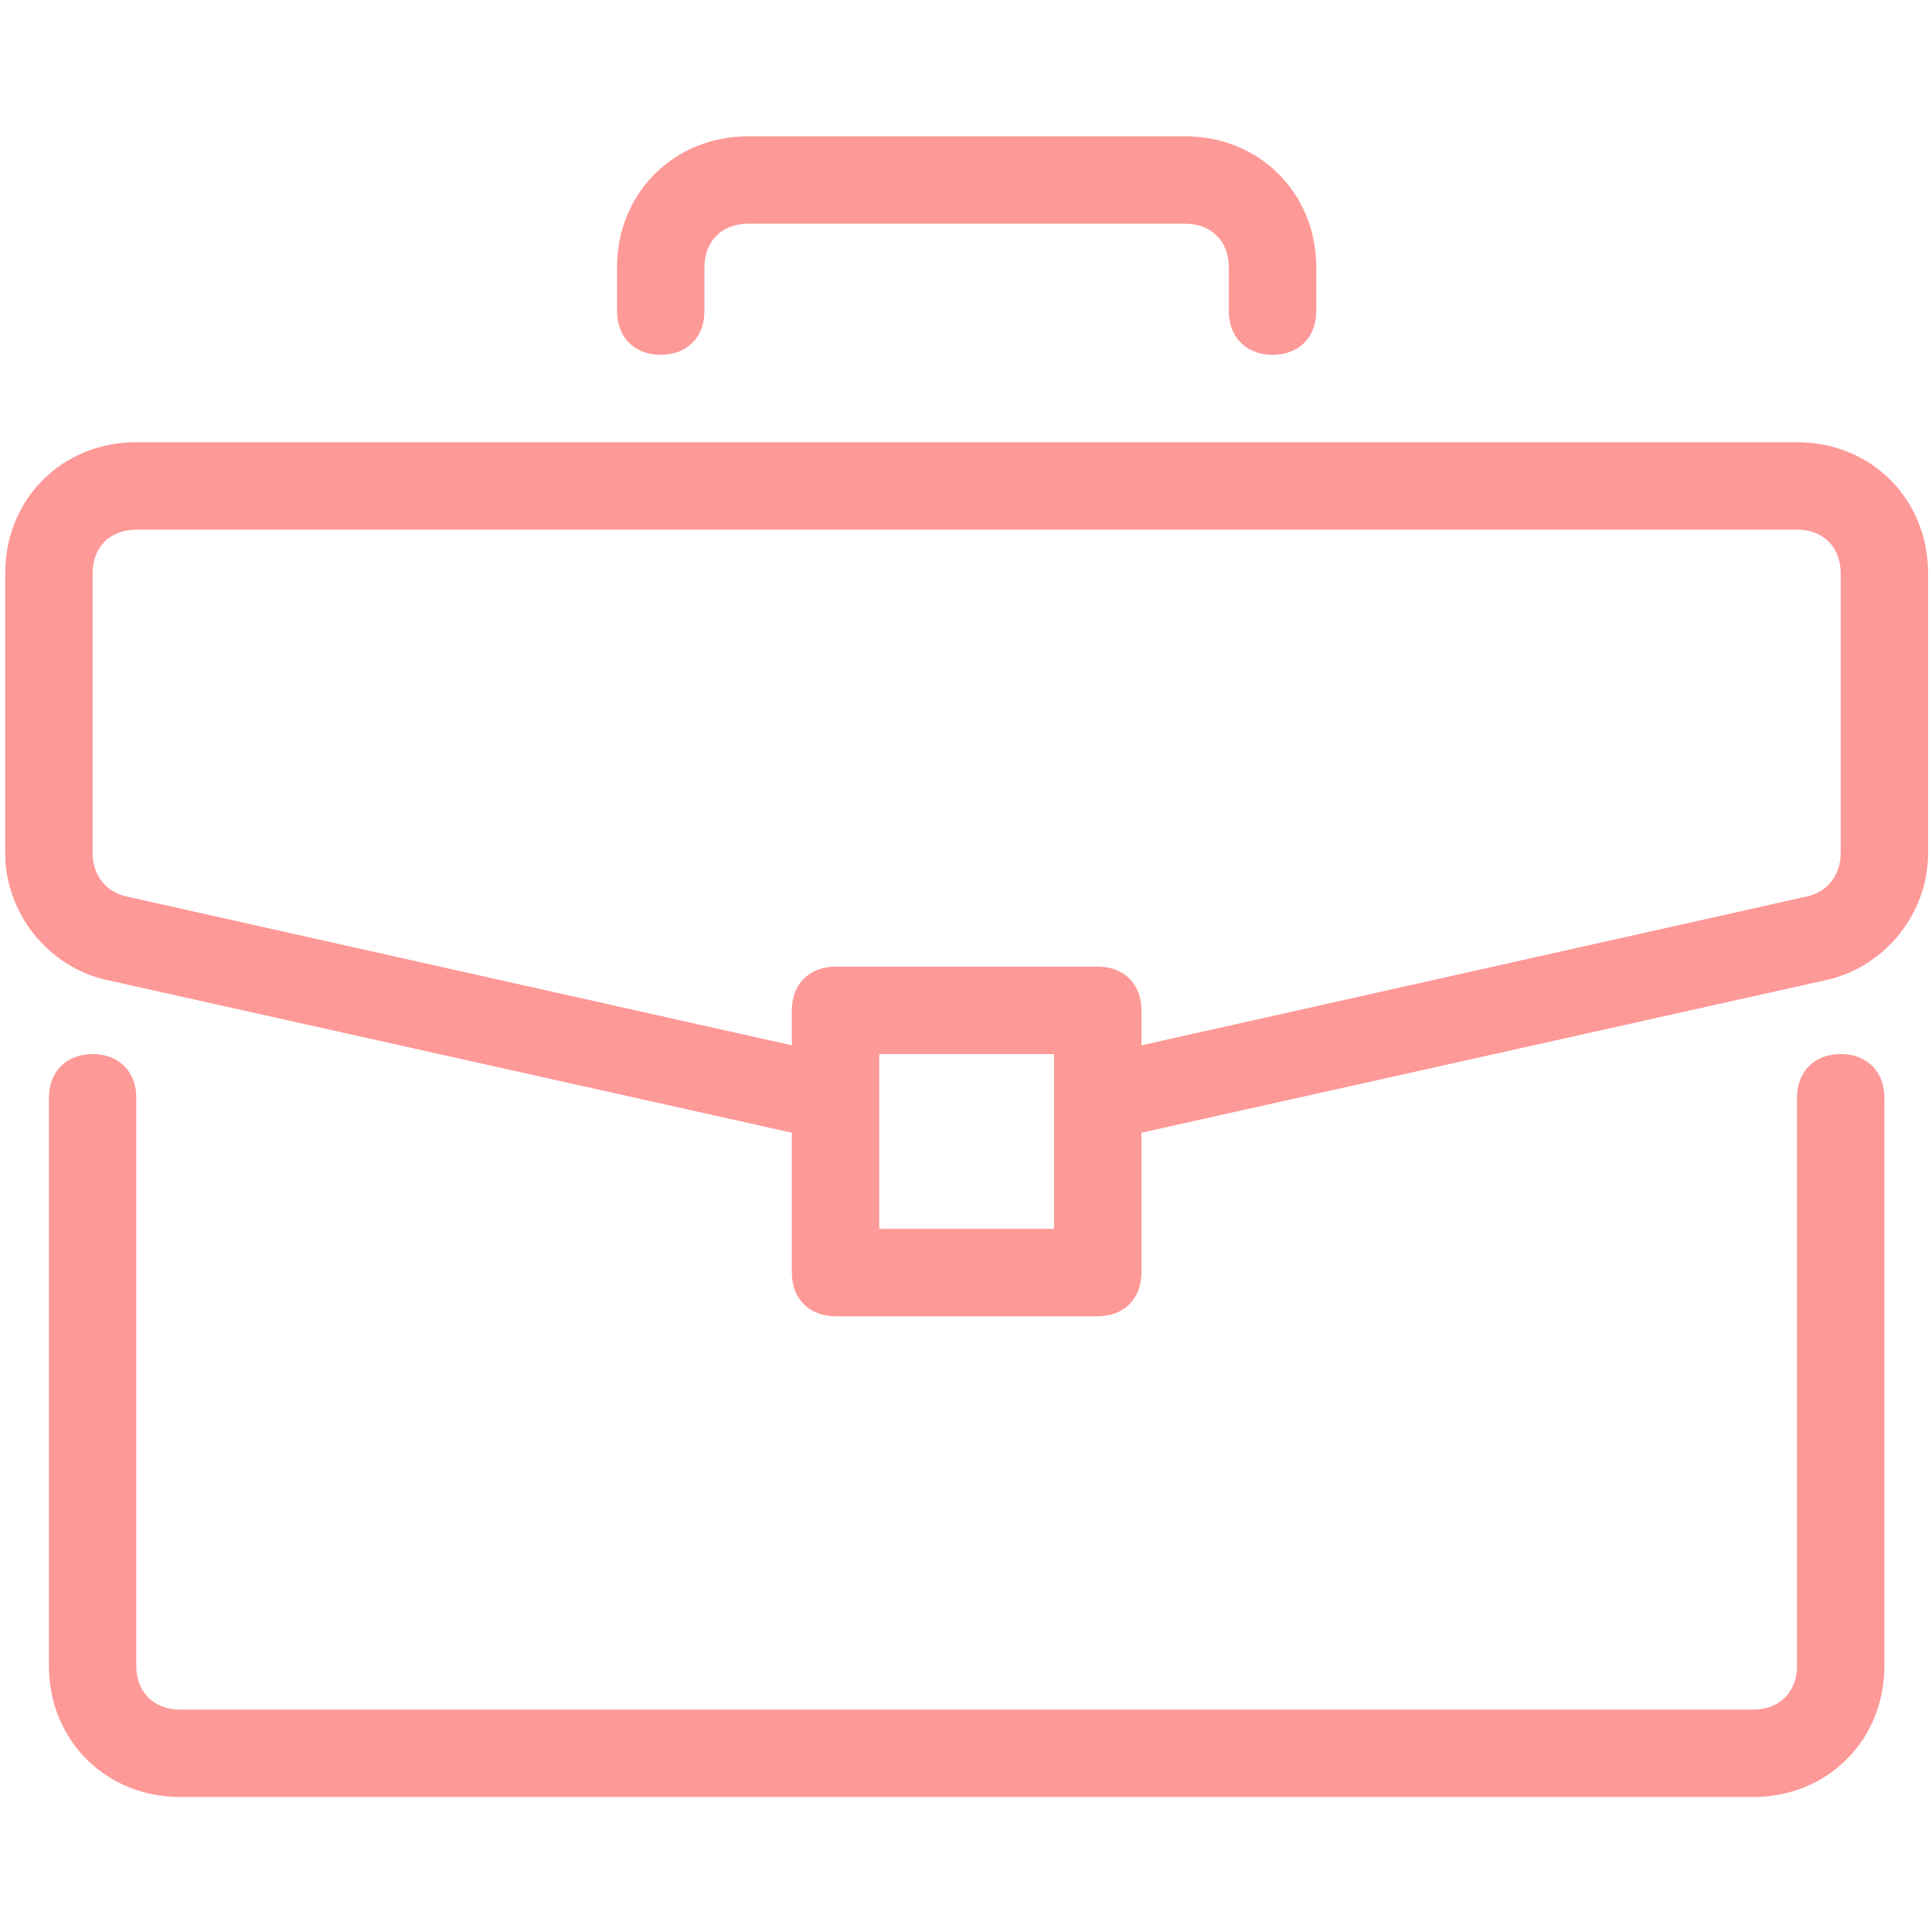
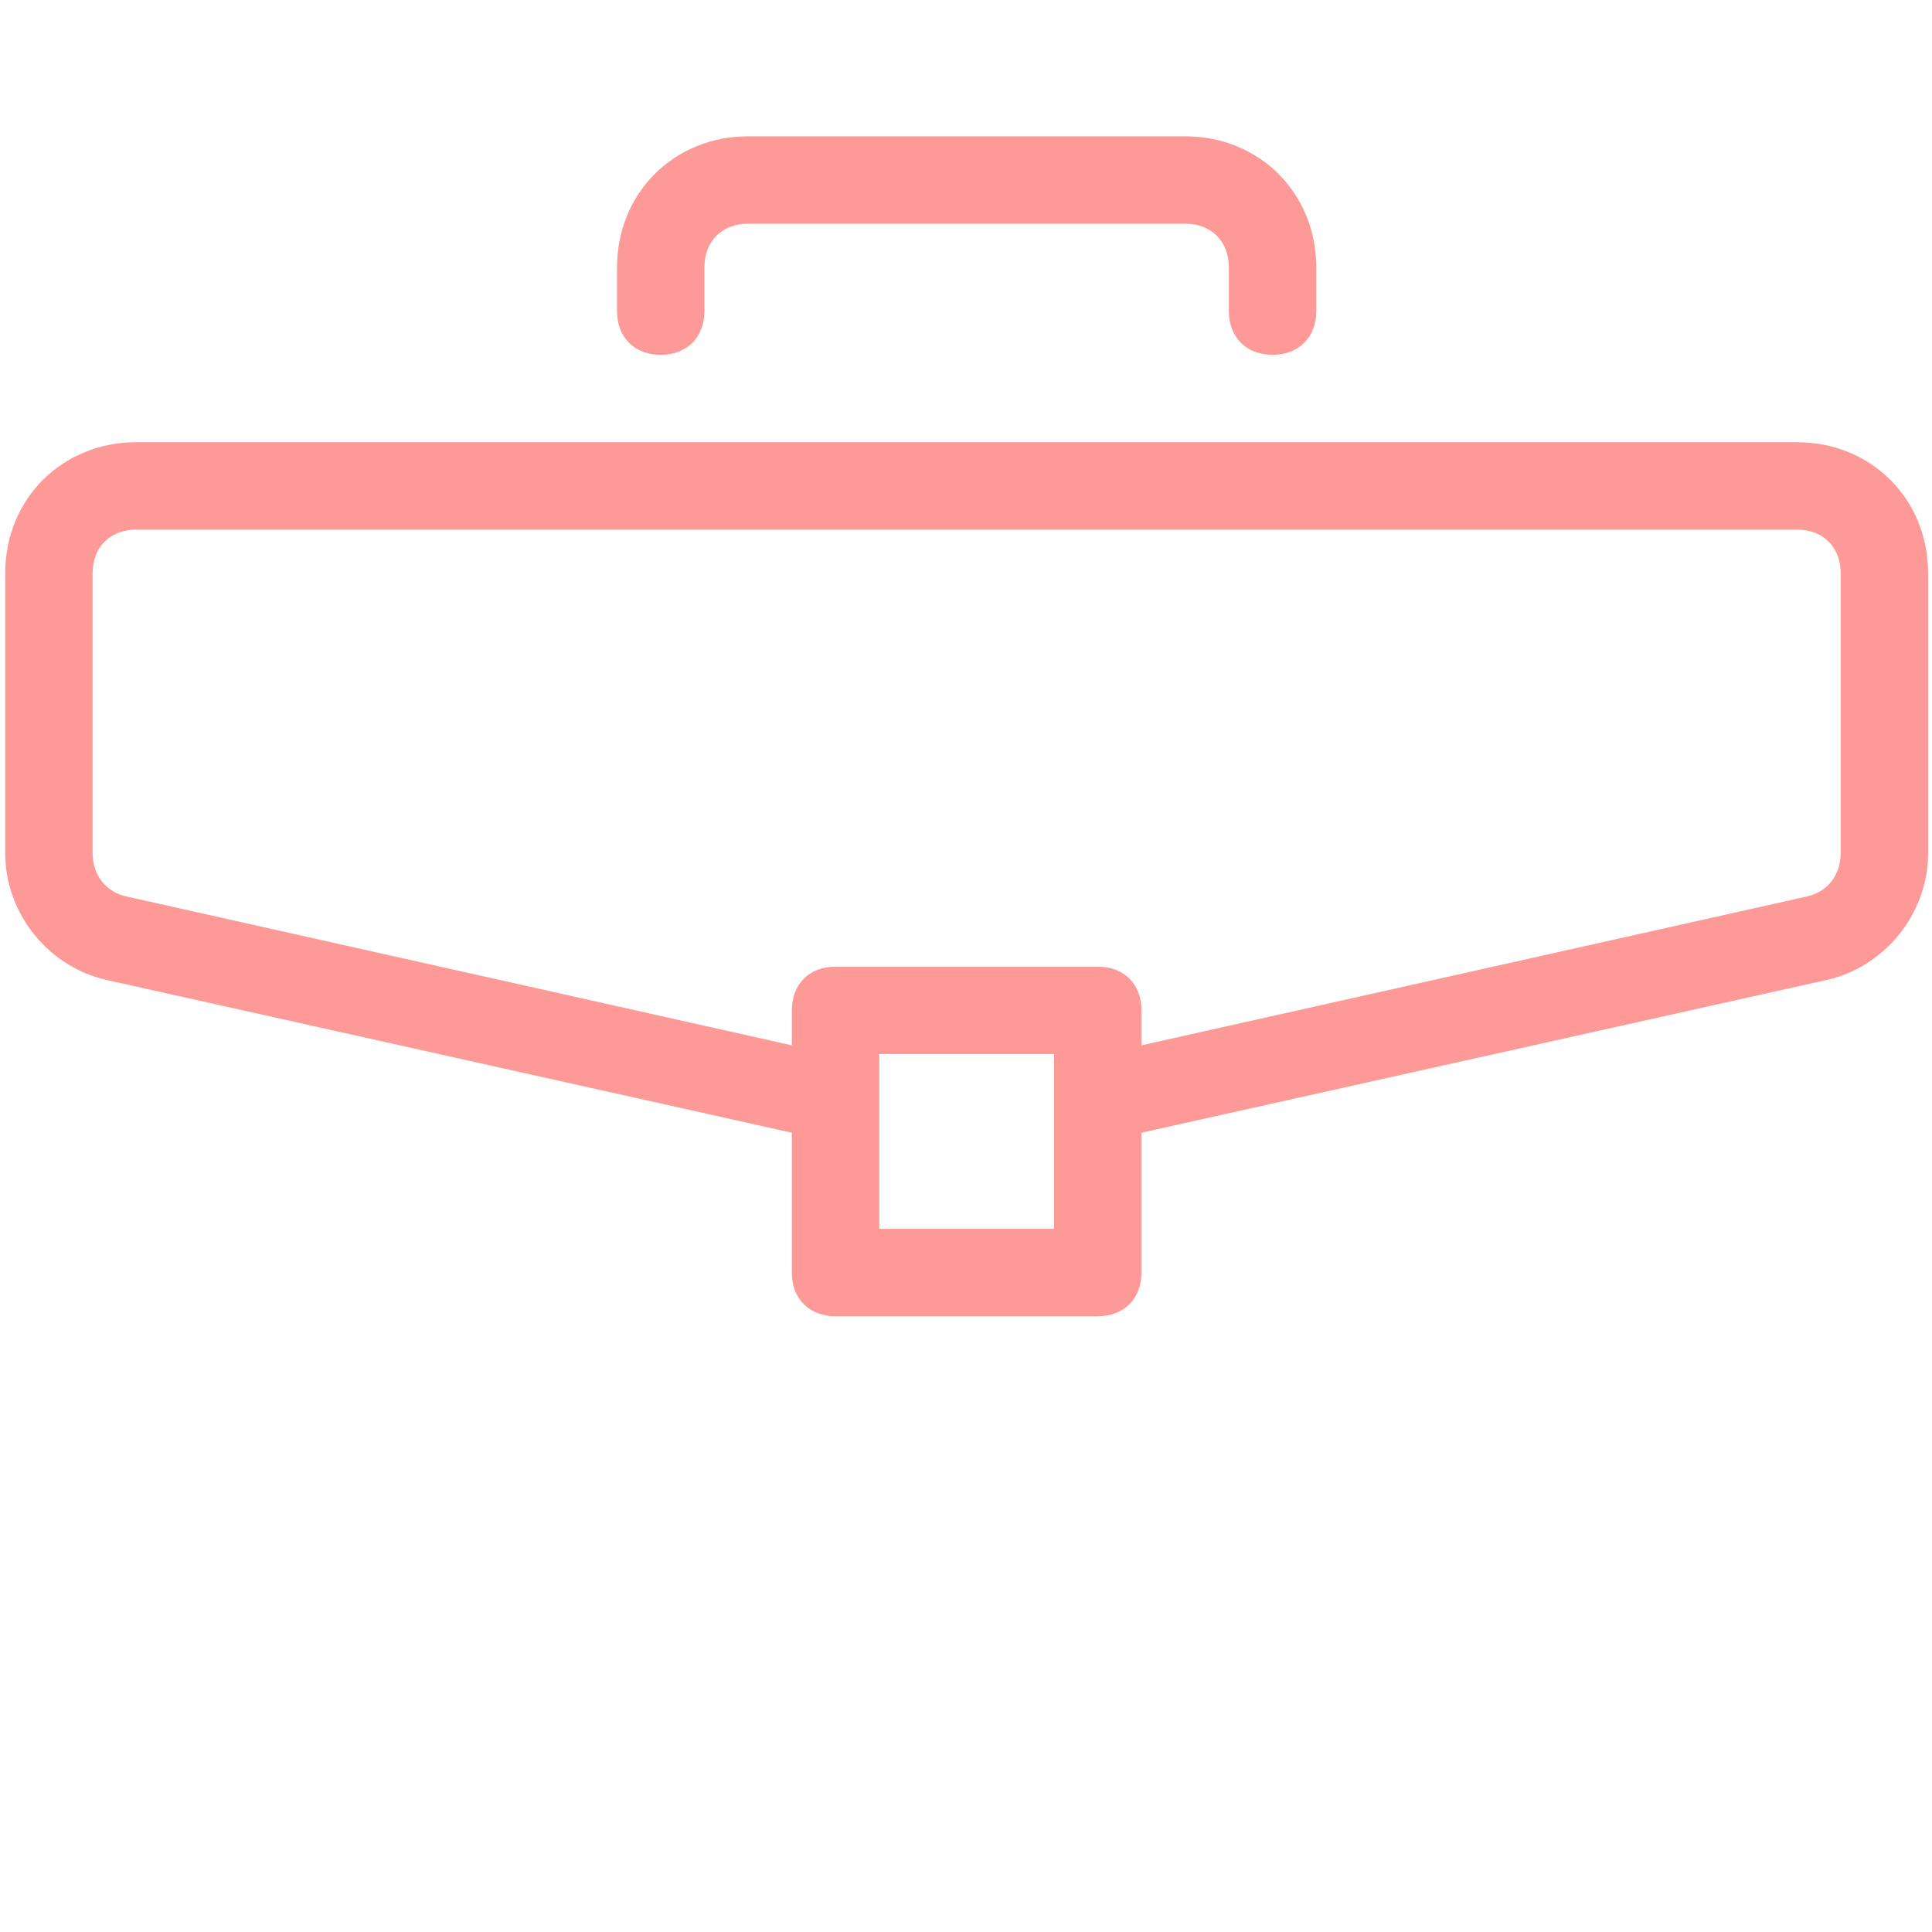
<svg xmlns="http://www.w3.org/2000/svg" width="1487" height="1487" viewBox="0 0 1487 1487" fill="none">
-   <path d="M1416.73 811.273C1396.54 811.273 1383.09 824.729 1383.09 844.909V1282.18C1383.09 1302.36 1369.64 1315.82 1349.46 1315.82H138.544C118.362 1315.82 104.909 1302.36 104.909 1282.18V844.909C104.909 824.726 91.453 811.273 71.273 811.273C51.094 811.273 37.638 824.729 37.638 844.909V1282.18C37.638 1339.36 81.365 1383.09 138.547 1383.09H1349.46C1406.64 1383.09 1450.36 1339.36 1450.36 1282.18V844.909C1450.36 824.726 1436.91 811.273 1416.73 811.273Z" fill="#FD9997" />
  <path d="M1383.09 340.364H104.909C47.727 340.364 4 384.091 4 441.273V656.547C4 703.635 37.635 744 81.365 754.091L609.456 871.817V979.453C609.456 999.635 622.912 1013.09 643.091 1013.09H844.909C865.091 1013.09 878.544 999.632 878.544 979.453V871.817L1406.64 754.091C1450.36 744 1484 703.635 1484 656.544V441.27C1484 384.091 1440.27 340.364 1383.09 340.364ZM811.274 945.817H676.729V811.273H811.274V945.817ZM1416.73 656.544C1416.73 673.361 1406.64 686.817 1389.82 690.179L878.544 804.544V777.635C878.544 757.453 865.088 744 844.909 744H643.091C622.909 744 609.456 757.455 609.456 777.635V804.544L98.182 690.182C81.365 686.817 71.273 673.364 71.273 656.547V441.273C71.273 421.091 84.729 407.638 104.909 407.638H1383.09C1403.27 407.638 1416.73 421.094 1416.73 441.273V656.544Z" fill="#FD9997" />
  <path d="M912.182 104.909H575.818C518.635 104.909 474.909 148.636 474.909 205.818V239.453C474.909 259.636 488.365 273.089 508.544 273.089C528.724 273.089 542.179 259.633 542.179 239.453V205.818C542.179 185.636 555.635 172.183 575.815 172.183H912.179C932.362 172.183 945.815 185.639 945.815 205.818V239.453C945.815 259.636 959.271 273.089 979.45 273.089C999.632 273.089 1013.09 259.633 1013.09 239.453V205.818C1013.09 148.636 969.365 104.909 912.182 104.909Z" fill="#FD9997" />
</svg>